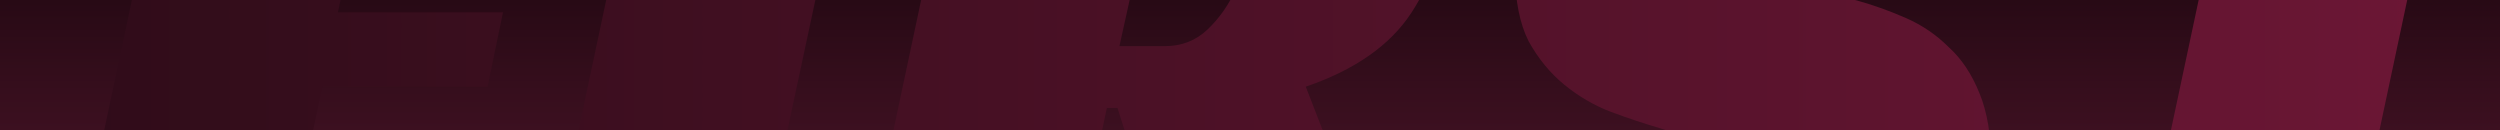
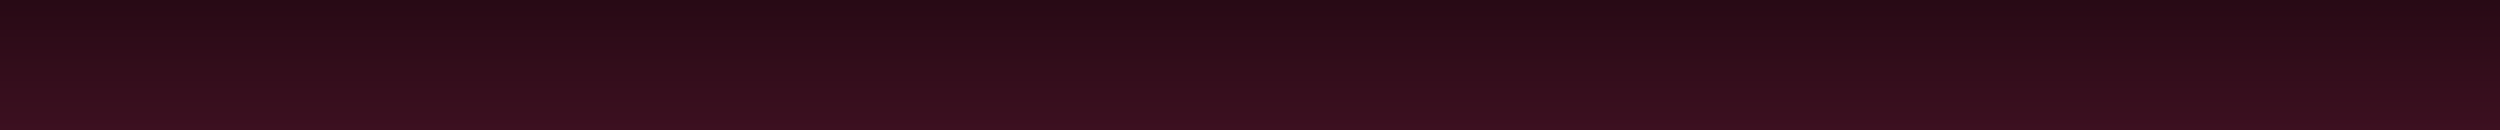
<svg xmlns="http://www.w3.org/2000/svg" width="1920" height="100" viewBox="0 0 1920 100" fill="none">
  <g clip-path="url(#clip0_274_294)">
    <rect width="1920" height="100" fill="url(#paint0_linear_274_294)" />
-     <path fill-rule="evenodd" clip-rule="evenodd" d="M1407.59 -46.137C1409.07 -53.552 1409.81 -63.687 1409.81 -76.541C1409.81 -83.957 1409.32 -91.125 1408.33 -98.046C1407.34 -105.462 1405.61 -111.889 1403.14 -117.327C1400.66 -123.259 1396.96 -127.709 1392.01 -130.675C1387.07 -134.136 1380.64 -135.866 1372.73 -135.866C1363.83 -135.866 1355.68 -133.888 1348.26 -129.933C1340.84 -125.978 1334.17 -120.787 1328.24 -114.361C1322.8 -108.428 1318.35 -101.26 1314.89 -92.855C1311.92 -84.945 1310.44 -76.541 1310.44 -67.642C1310.44 -54.788 1313.65 -44.901 1320.08 -37.98C1327 -31.058 1335.9 -25.373 1346.78 -20.924C1357.65 -16.474 1370.01 -12.767 1383.86 -9.8C1397.7 -6.834 1412.03 -3.373 1426.87 0.582C1439.23 4.042 1451.58 8.492 1463.94 13.93C1476.3 19.368 1487.18 26.784 1496.57 36.177C1506.46 45.075 1514.37 56.94 1520.3 71.772C1526.24 86.109 1529.2 104.153 1529.2 125.906C1529.2 157.051 1523.02 183.253 1510.66 204.511C1498.3 225.77 1481.25 243.073 1459.49 256.421C1437.74 269.769 1411.79 279.409 1381.63 285.342C1351.97 291.274 1319.59 294.24 1284.49 294.24C1248.89 294.24 1219.72 292.016 1196.98 287.566C1174.73 282.623 1157.18 277.432 1144.33 271.994C1129.01 265.567 1117.63 258.151 1110.22 249.747L1135.43 148.153H1265.95C1265.45 152.602 1264.96 158.782 1264.46 166.692C1263.97 174.107 1263.72 180.04 1263.72 184.489C1263.72 190.422 1264.46 196.601 1265.95 203.028C1267.43 209.455 1269.65 215.388 1272.62 220.826C1276.08 226.264 1280.78 230.713 1286.71 234.174C1292.64 237.635 1300.06 239.365 1308.96 239.365C1318.85 239.365 1327.5 237.14 1334.91 232.691C1342.82 228.241 1349.25 222.803 1354.19 216.376C1359.63 209.455 1363.59 202.039 1366.06 194.13C1369.02 185.725 1370.51 177.568 1370.51 169.658C1370.51 158.782 1367.79 149.636 1362.35 142.22C1357.41 134.804 1350.49 128.625 1341.59 123.681C1332.69 118.243 1322.31 113.794 1310.44 110.333C1299.07 106.378 1287.21 102.423 1274.85 98.468C1262.98 95.007 1250.37 90.805 1237.03 85.861C1224.17 80.918 1212.31 73.996 1201.43 65.098C1190.55 56.199 1181.41 45.075 1173.99 31.727C1167.07 17.885 1163.61 0.334 1163.61 -20.924C1163.61 -52.564 1171.52 -79.013 1187.34 -100.271C1203.66 -122.023 1223.93 -139.574 1248.15 -152.922C1272.87 -166.27 1299.81 -175.663 1328.98 -181.101C1358.15 -187.034 1385.83 -190 1412.03 -190C1446.64 -190 1476.3 -185.798 1501.02 -177.393C1526.24 -169.483 1545.27 -160.09 1558.12 -149.214L1530.68 -46.137H1407.59ZM1995 -126.231H1875.61L1787.36 288.302H1627.19L1715.43 -126.231H1597.52L1610.87 -182.59H2007.61L1995 -126.231ZM1083.67 10.216C1099.98 -14.502 1108.14 -41.446 1108.14 -70.614C1108.14 -94.344 1103.69 -113.377 1094.79 -127.714C1085.89 -142.545 1073.78 -153.916 1058.46 -161.826C1043.62 -170.23 1026.07 -175.669 1005.8 -178.14C985.535 -181.107 964.03 -182.59 941.289 -182.59H746.257L646.146 288.302H806.324L850.076 82.89H858.233L923.491 288.302H1088.86L1002.84 66.575C1040.41 53.721 1067.35 34.935 1083.67 10.216ZM927.199 22.823C918.3 31.227 907.424 35.43 894.57 35.43H859.717L896.795 -132.164H930.165C944.996 -132.164 954.637 -127.467 959.086 -118.074C963.535 -109.175 965.76 -98.299 965.76 -85.445C965.76 -75.063 964.524 -62.704 962.052 -48.367C959.58 -34.525 955.378 -21.424 949.446 -9.064C944.008 3.295 936.592 13.924 927.199 22.823ZM564.447 288.302H404.27L504.38 -182.59H665.3L564.447 288.302ZM452.309 -182.59H140.111L40 288.302H200.178L247.638 66.575H374.445L386.31 9.475H259.503L288.423 -126.231H440.444L452.309 -182.59Z" fill="url(#paint1_linear_274_294)" />
  </g>
  <defs>
    <linearGradient id="paint0_linear_274_294" x1="960" y1="-62.5" x2="960" y2="153" gradientUnits="userSpaceOnUse">
      <stop stop-color="#1B060E" />
      <stop offset="1" stop-color="#471326" />
    </linearGradient>
    <linearGradient id="paint1_linear_274_294" x1="40" y1="52.12" x2="2007.61" y2="52.12" gradientUnits="userSpaceOnUse">
      <stop stop-color="#2F0C19" />
      <stop offset="1" stop-color="#701737" />
    </linearGradient>
    <clipPath id="clip0_274_294">
      <rect width="1920" height="100" fill="white" />
    </clipPath>
  </defs>
</svg>